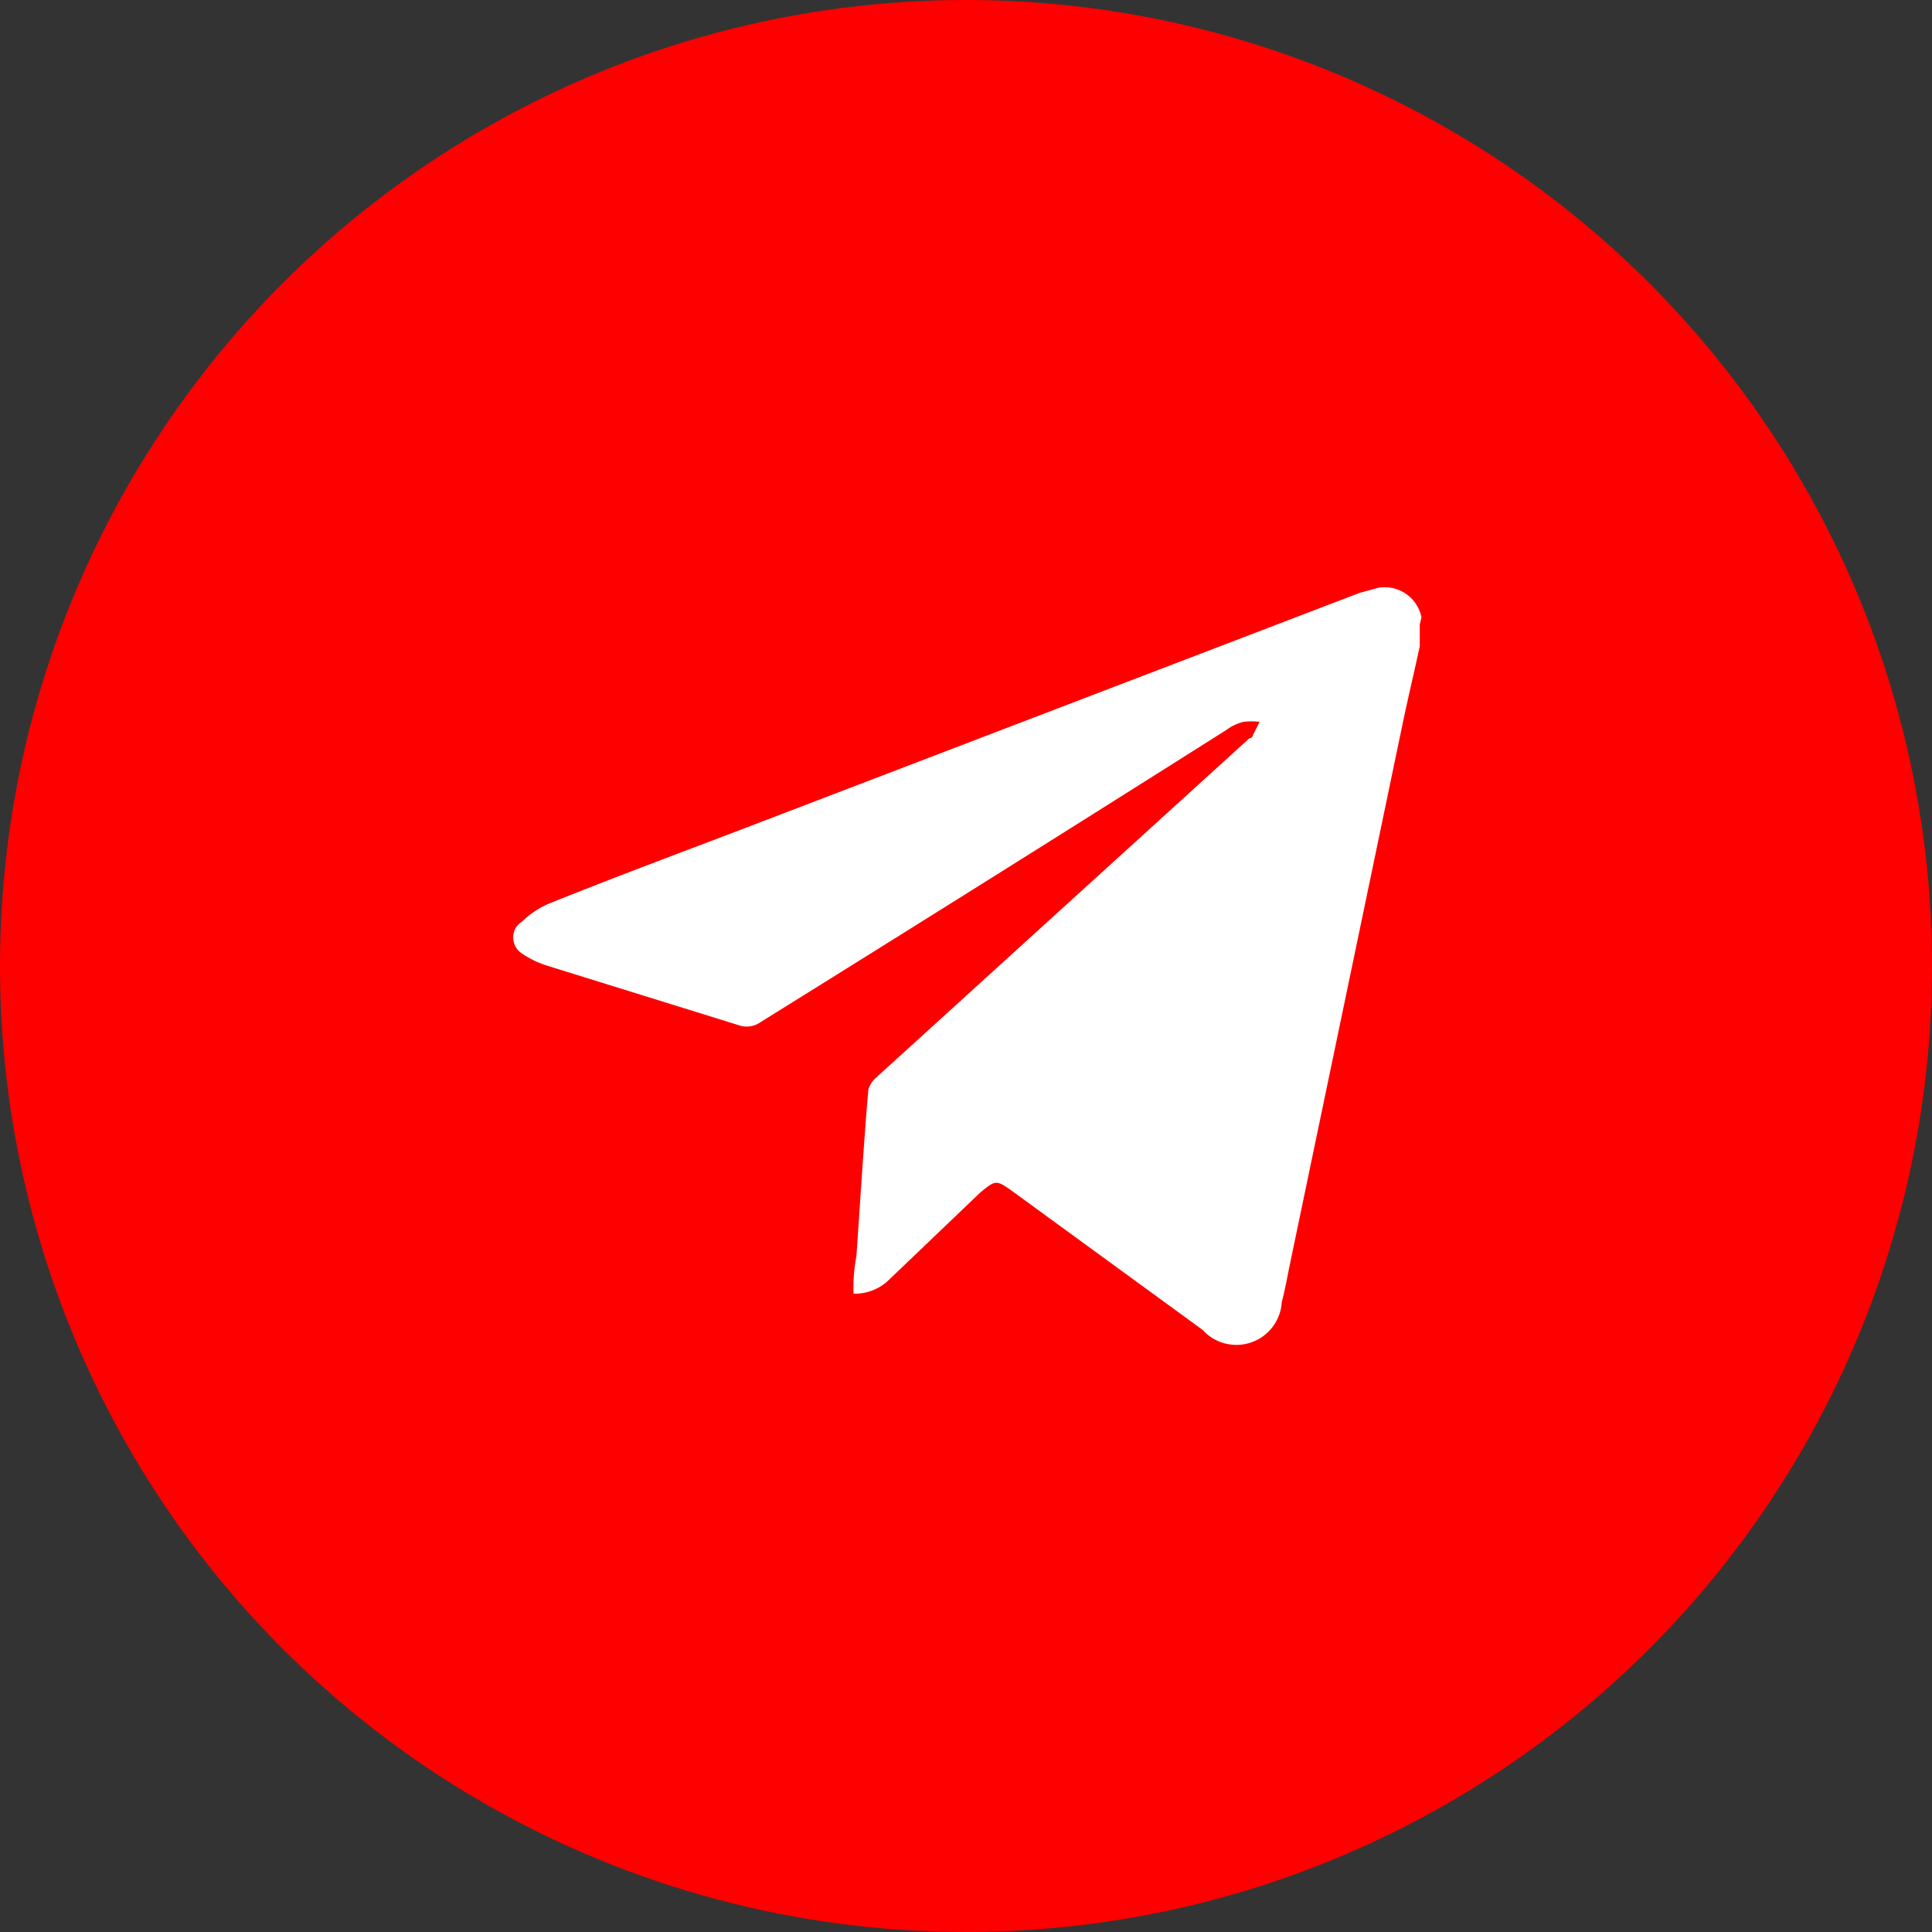
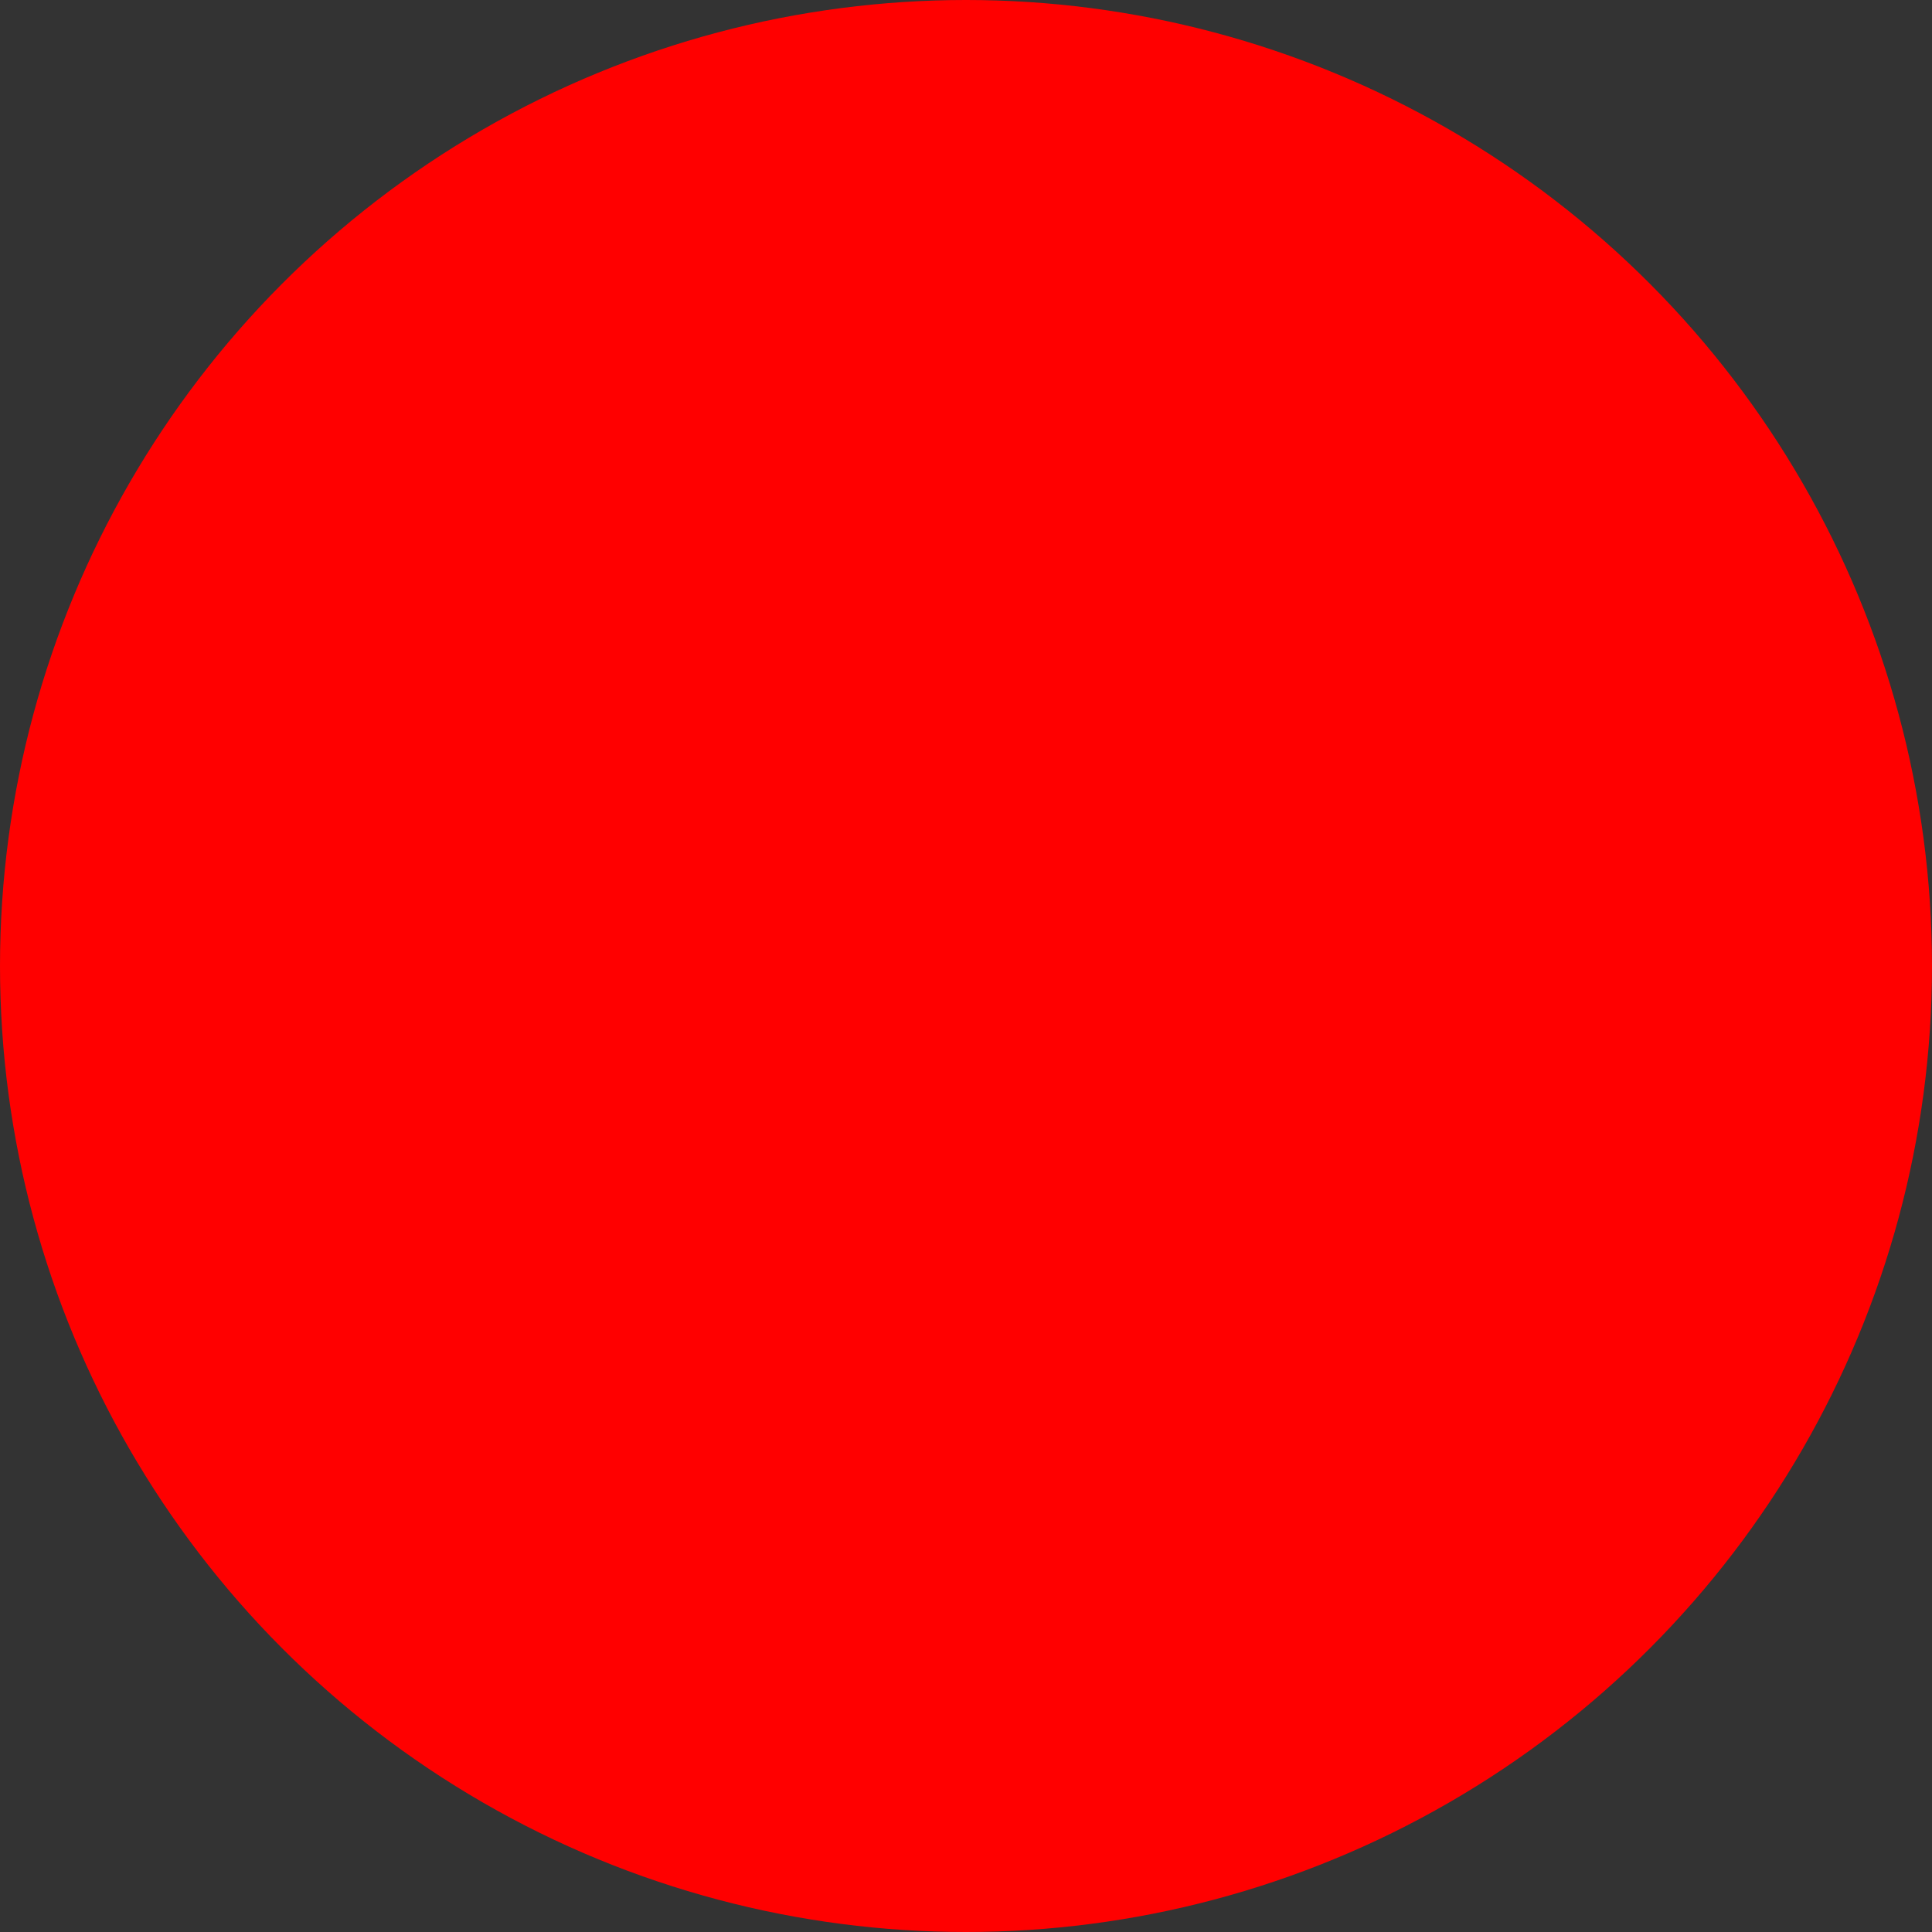
<svg xmlns="http://www.w3.org/2000/svg" viewBox="0 0 34.02 34.02">
  <rect x="0" y="0" width="34.02" height="34.02" fill="#333333" stroke="none" />
  <defs>
    <style>.cls-1{fill:red;}.cls-2{fill:#fff;}</style>
  </defs>
  <g id="Layer_2" data-name="Layer 2">
    <g id="Layer_1-2" data-name="Layer 1">
      <g id="Layer_2-2" data-name="Layer 2">
        <g id="Layer_1-2-2" data-name="Layer 1-2">
          <circle class="cls-1" cx="17.01" cy="17.01" r="17.01" />
-           <path class="cls-2" d="M25,11.38c-.09.42-.19.84-.28,1.26q-1,4.8-2,9.59c-.05.24-.09.47-.15.7a.8.8,0,0,1-.85.75.79.79,0,0,1-.54-.26L17.86,21c-.32-.23-.32-.23-.6,0l-1.59,1.52a.86.86,0,0,1-.64.26,2.94,2.94,0,0,1,.05-.66c.07-1,.13-2,.21-2.93A.45.45,0,0,1,15.4,19L22,13a.06.06,0,0,0,.06-.05l.12-.24a1.31,1.31,0,0,0-.28,0,.83.83,0,0,0-.3.14q-4.11,2.6-8.21,5.15a.42.42,0,0,1-.39.05L9.62,17a1.72,1.72,0,0,1-.43-.21.34.34,0,0,1-.11-.45.38.38,0,0,1,.11-.11,1.55,1.55,0,0,1,.53-.34c1.07-.43,2.14-.83,3.22-1.24l11-4.21.33-.09a.66.66,0,0,1,.76.52v0L25,11Z" />
        </g>
      </g>
    </g>
  </g>
</svg>